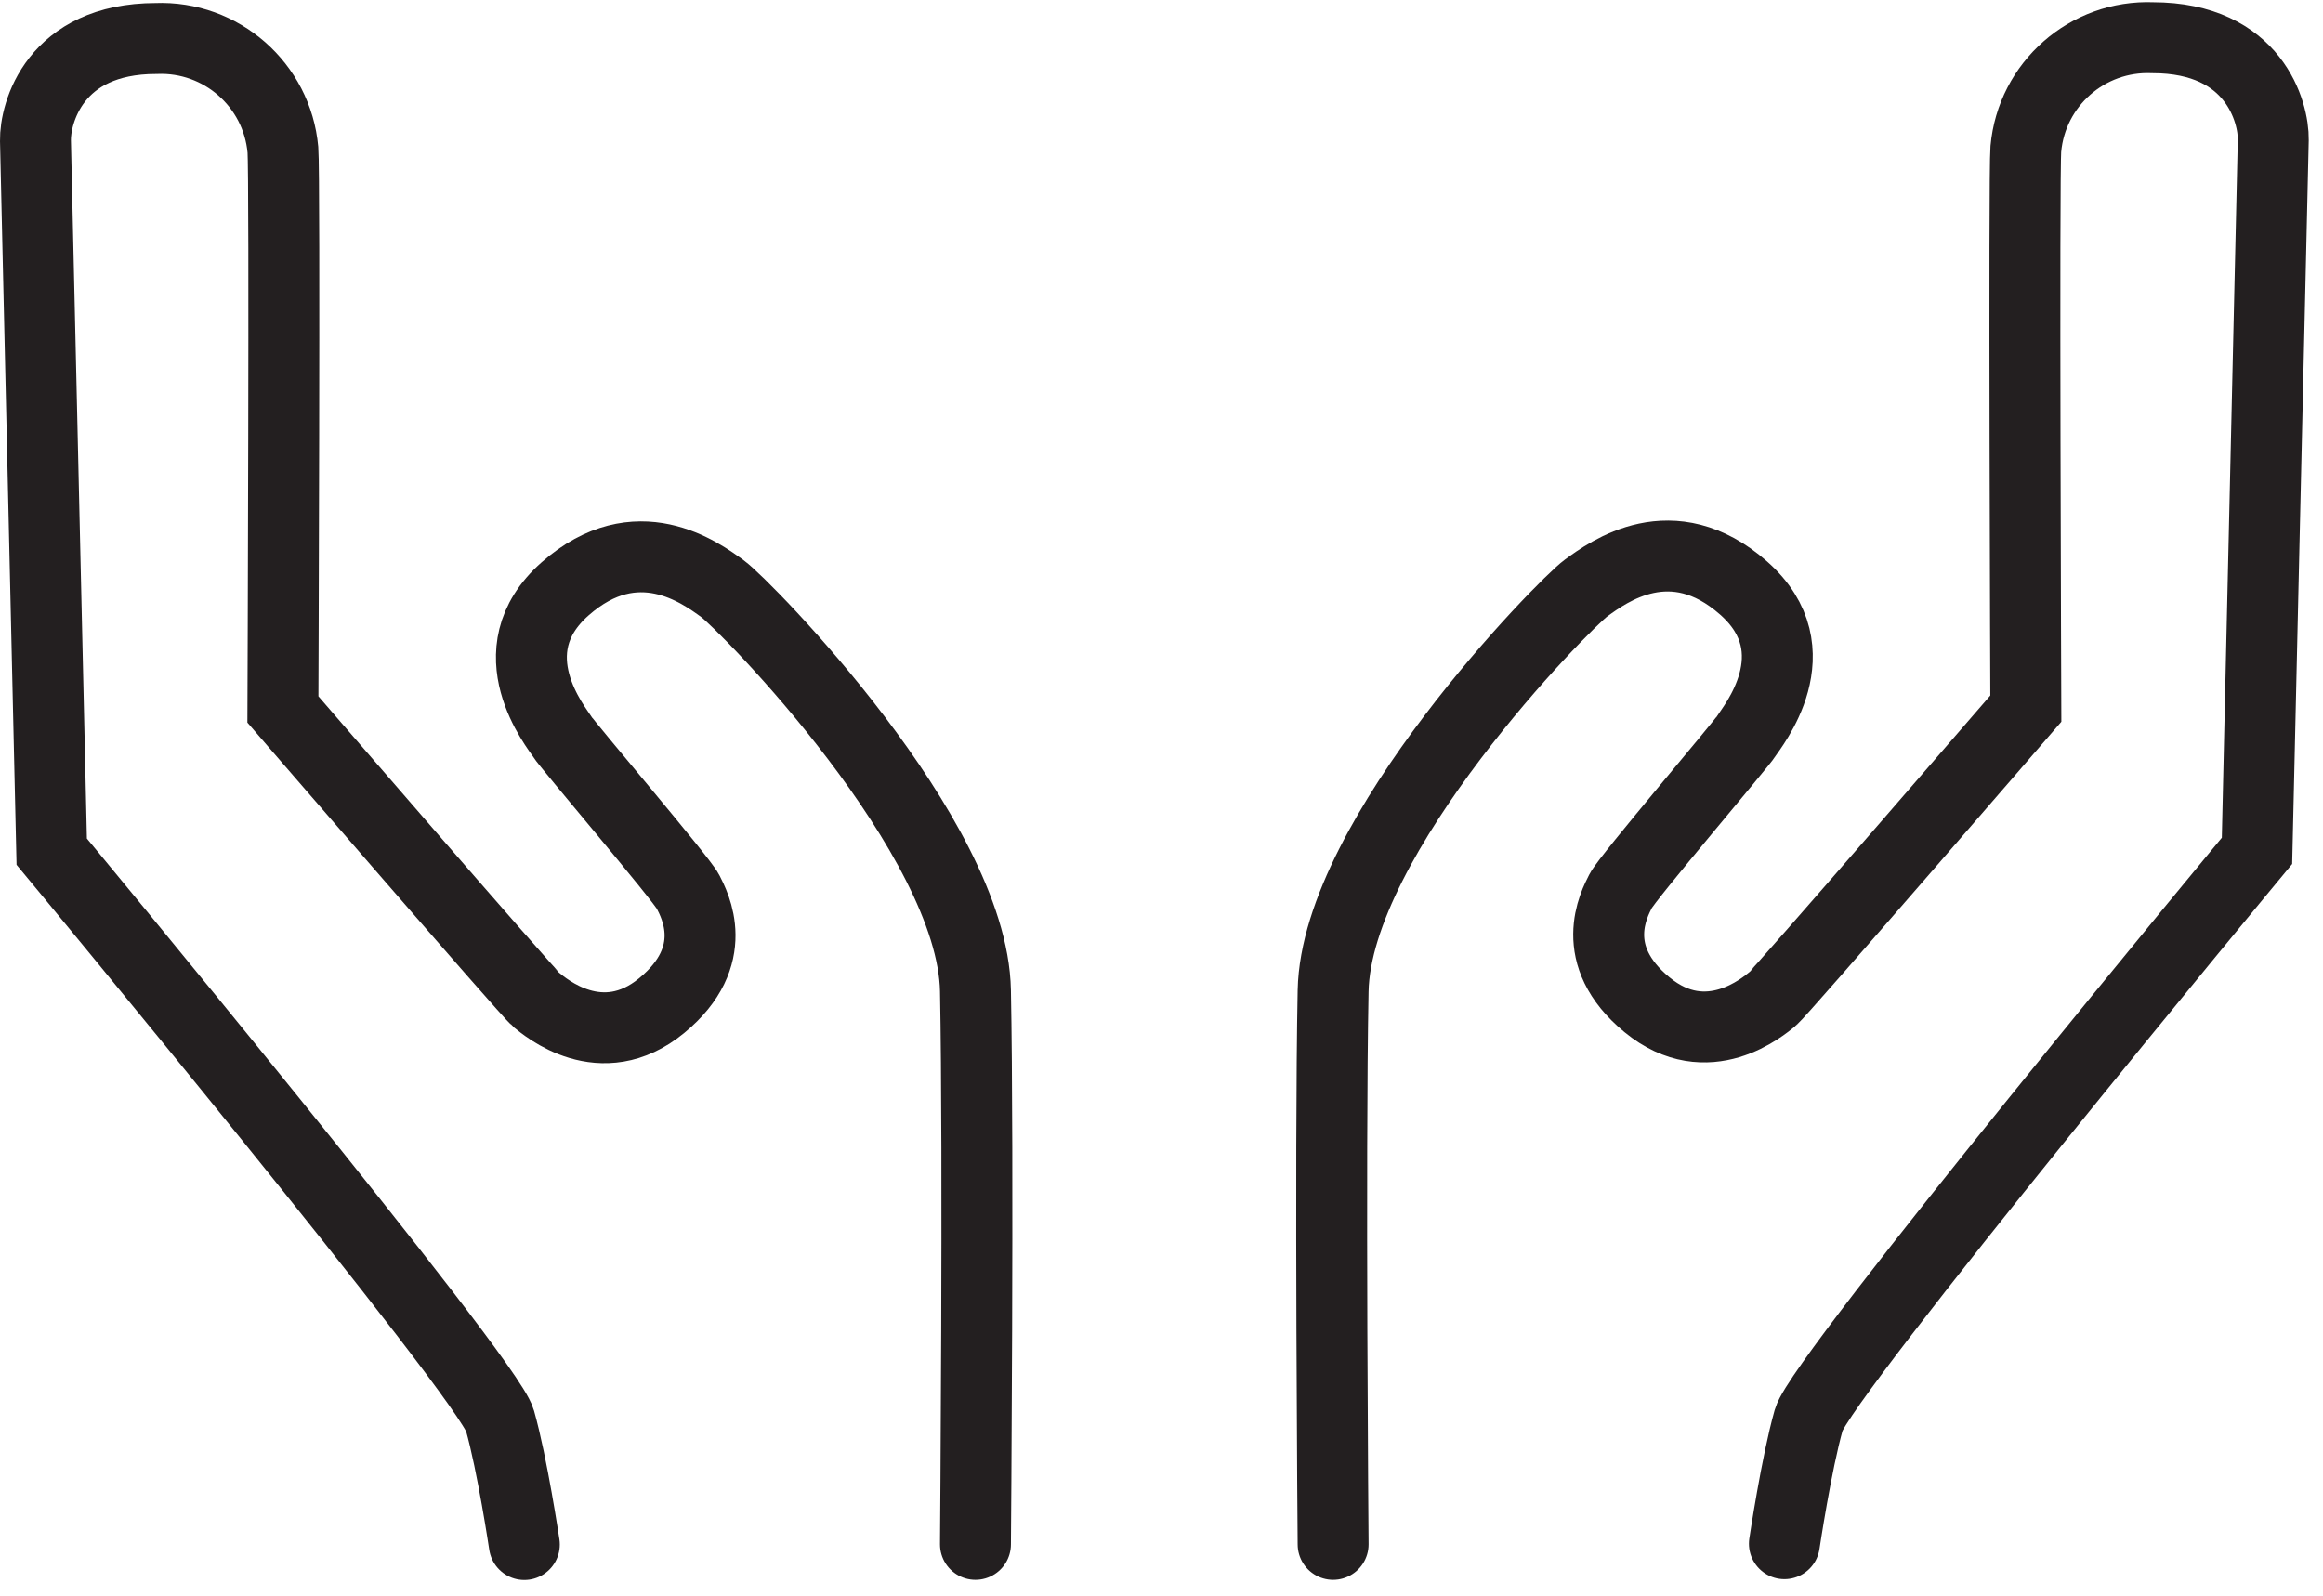
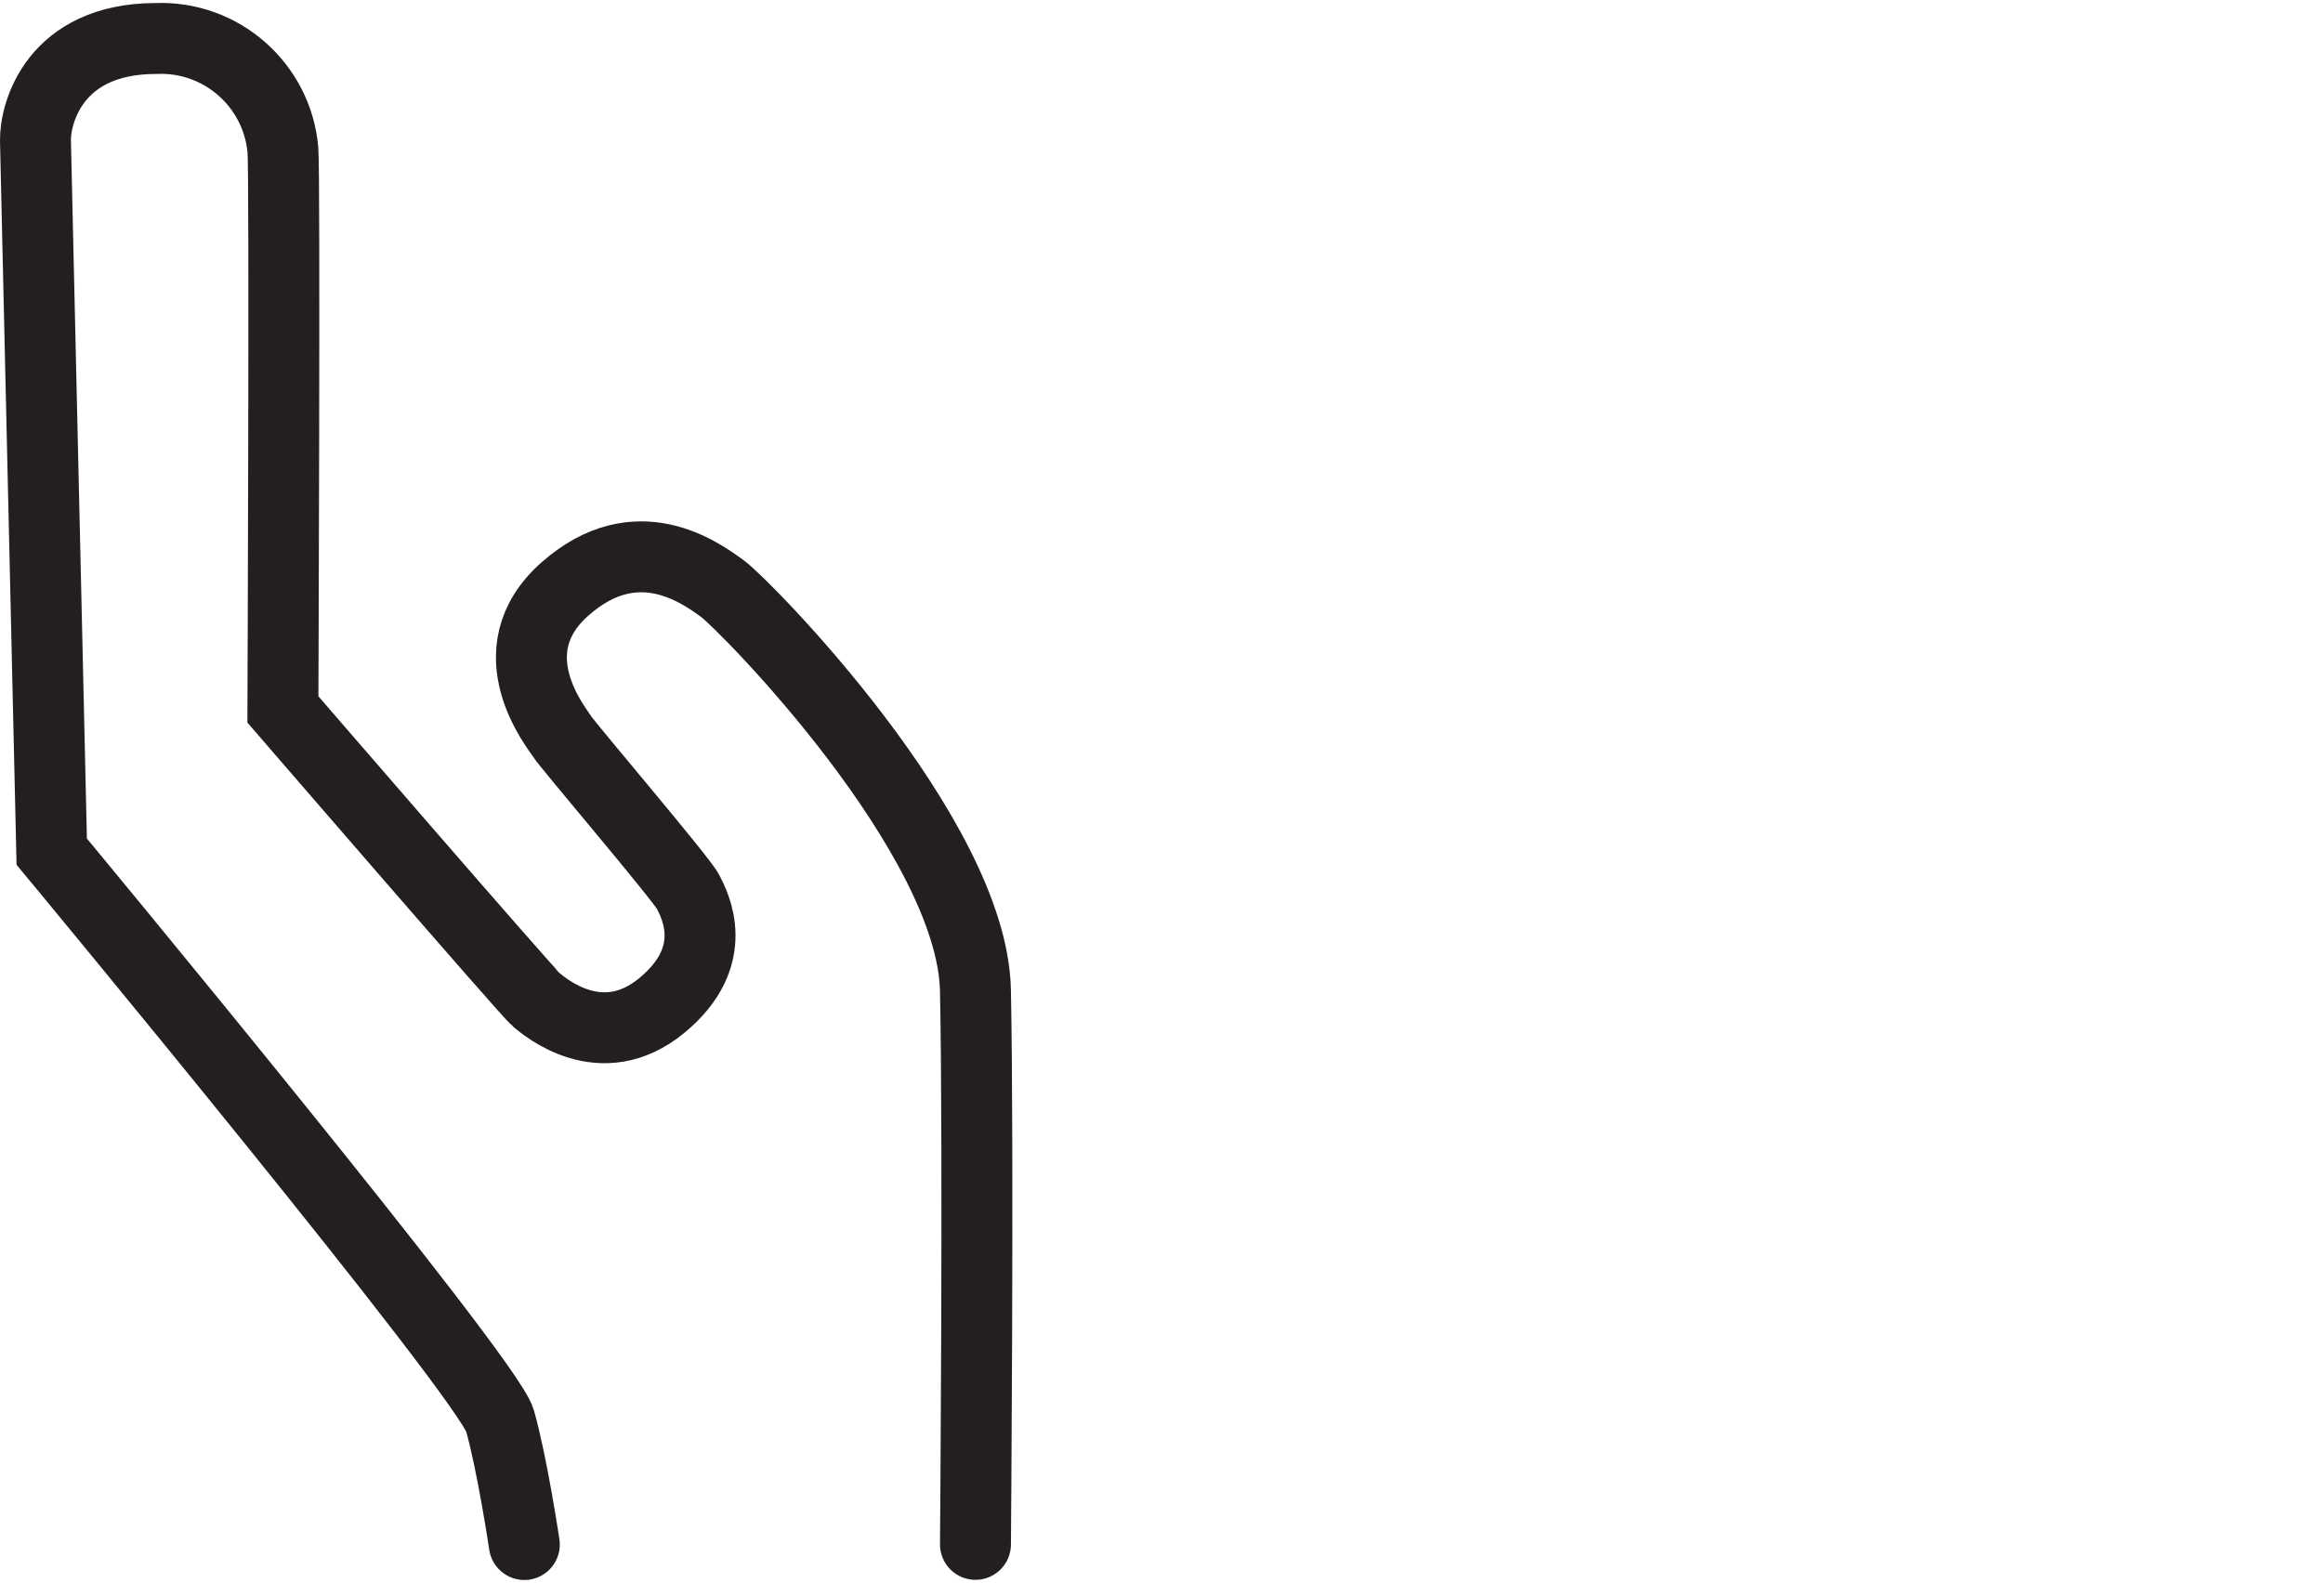
<svg xmlns="http://www.w3.org/2000/svg" width="131px" height="90px" viewBox="0 0 131 90" version="1.1">
  <title>Cosmetics Symbols - I'm Open</title>
  <g id="Symbols" stroke="none" stroke-width="1" fill="none" fill-rule="evenodd" stroke-linecap="round">
    <g id="Cosmetics-Symbols---I'm-Open" transform="translate(2, 2.12)" stroke="#231F20" stroke-width="4">
      <path d="M53.009,84.991 C53.009,84.991 53.192,63.107 53.009,53.765 C52.844,45.038 40.009,32.01 38.753,31.093 C37.497,30.177 33.903,27.536 29.869,31.093 C25.835,34.651 29.429,38.969 29.704,39.427 C29.979,39.885 36.424,47.44 36.8,48.182 C37.176,48.925 38.725,51.794 35.315,54.6 C31.904,57.405 28.732,54.673 28.256,54.288 C27.779,53.903 13.954,37.896 13.954,37.896 C13.954,37.896 14.073,7.725 13.954,6.331 C13.625,2.667 10.479,-0.095 6.803,0.051 C1.055,0.051 -0.027,4.296 0,5.809 L0.917,45.918 C0.917,45.918 25.496,75.557 26.193,78.005 C26.89,80.453 27.568,85 27.568,85" id="Path" />
-       <path d="M73.178,84.991 C73.178,84.991 72.994,63.107 73.178,53.765 C73.352,45.038 86.187,31.964 87.443,31.048 C88.699,30.131 92.292,27.491 96.326,31.048 C100.36,34.605 96.766,38.923 96.491,39.381 C96.216,39.84 89.771,47.394 89.395,48.136 C89.02,48.879 87.47,51.748 90.881,54.554 C94.291,57.359 97.463,54.627 97.94,54.242 C98.417,53.857 112.242,37.85 112.242,37.85 C112.242,37.85 112.122,7.679 112.242,6.286 C112.571,2.621 115.716,-0.141 119.392,0.006 C125.141,0.006 126.222,4.25 126.195,5.763 L125.278,45.872 C125.278,45.872 100.699,75.511 100.003,77.959 C99.306,80.407 98.627,84.954 98.627,84.954" id="Path" />
    </g>
  </g>
</svg>